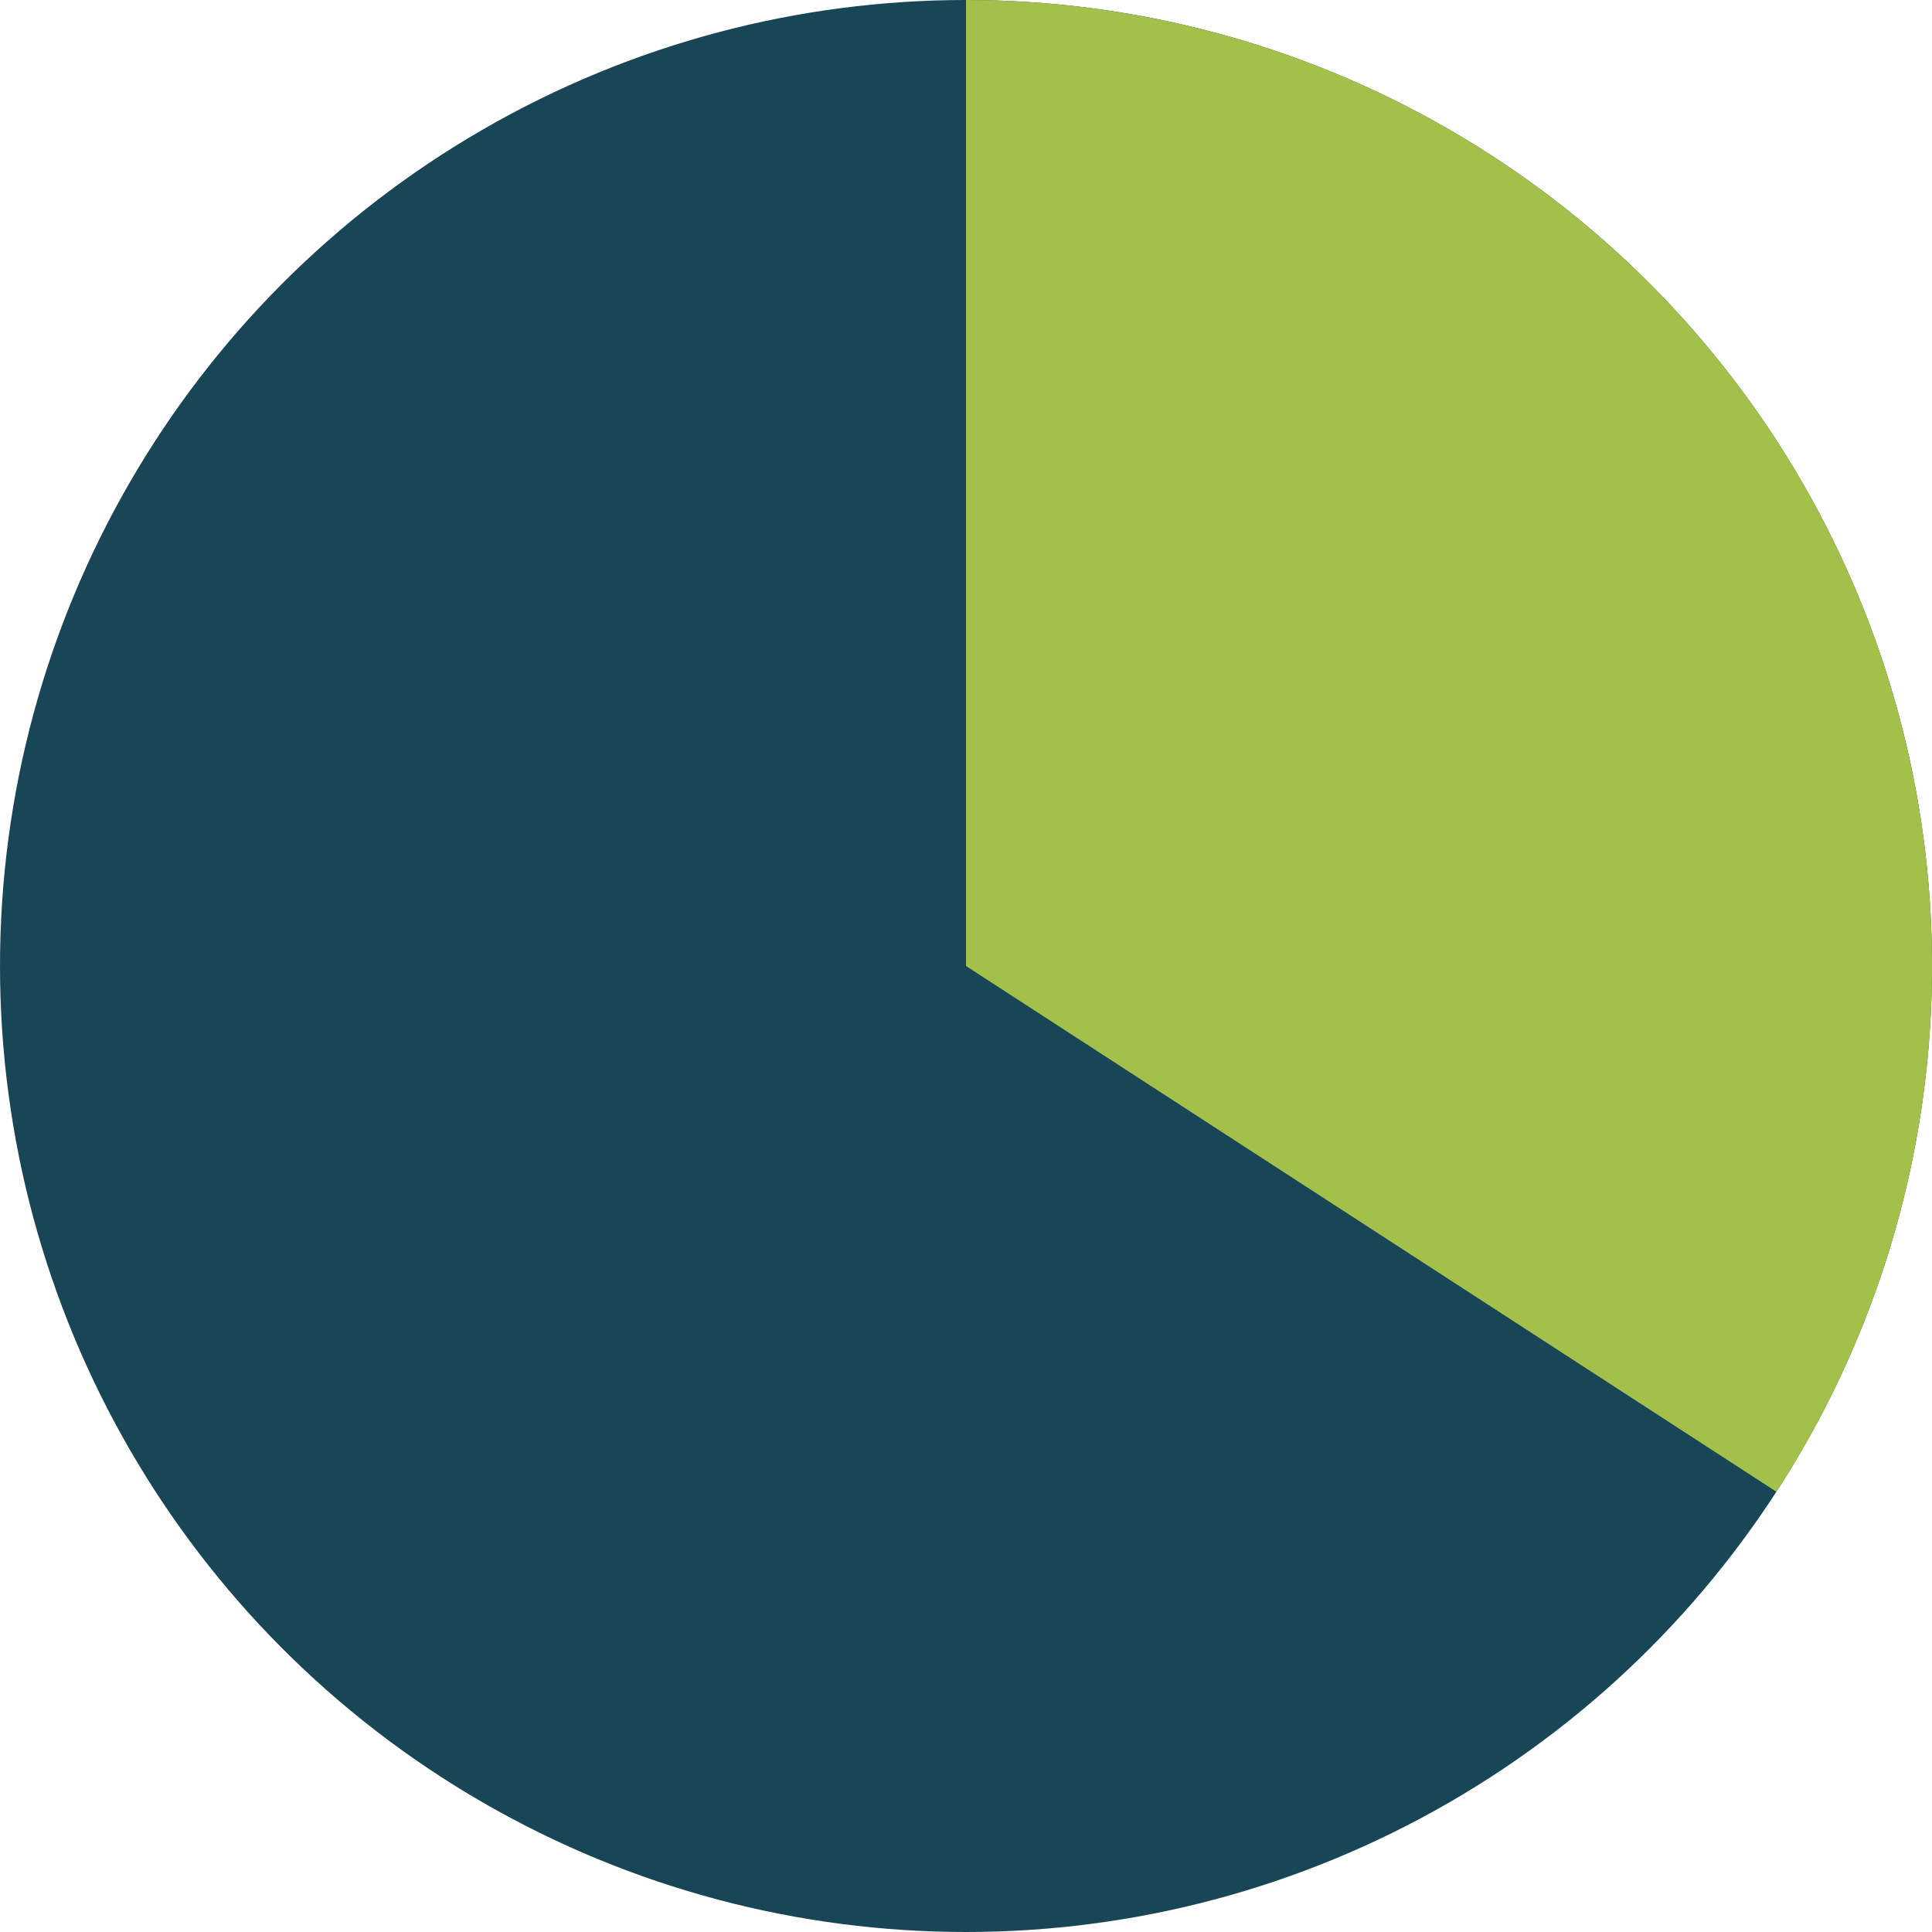
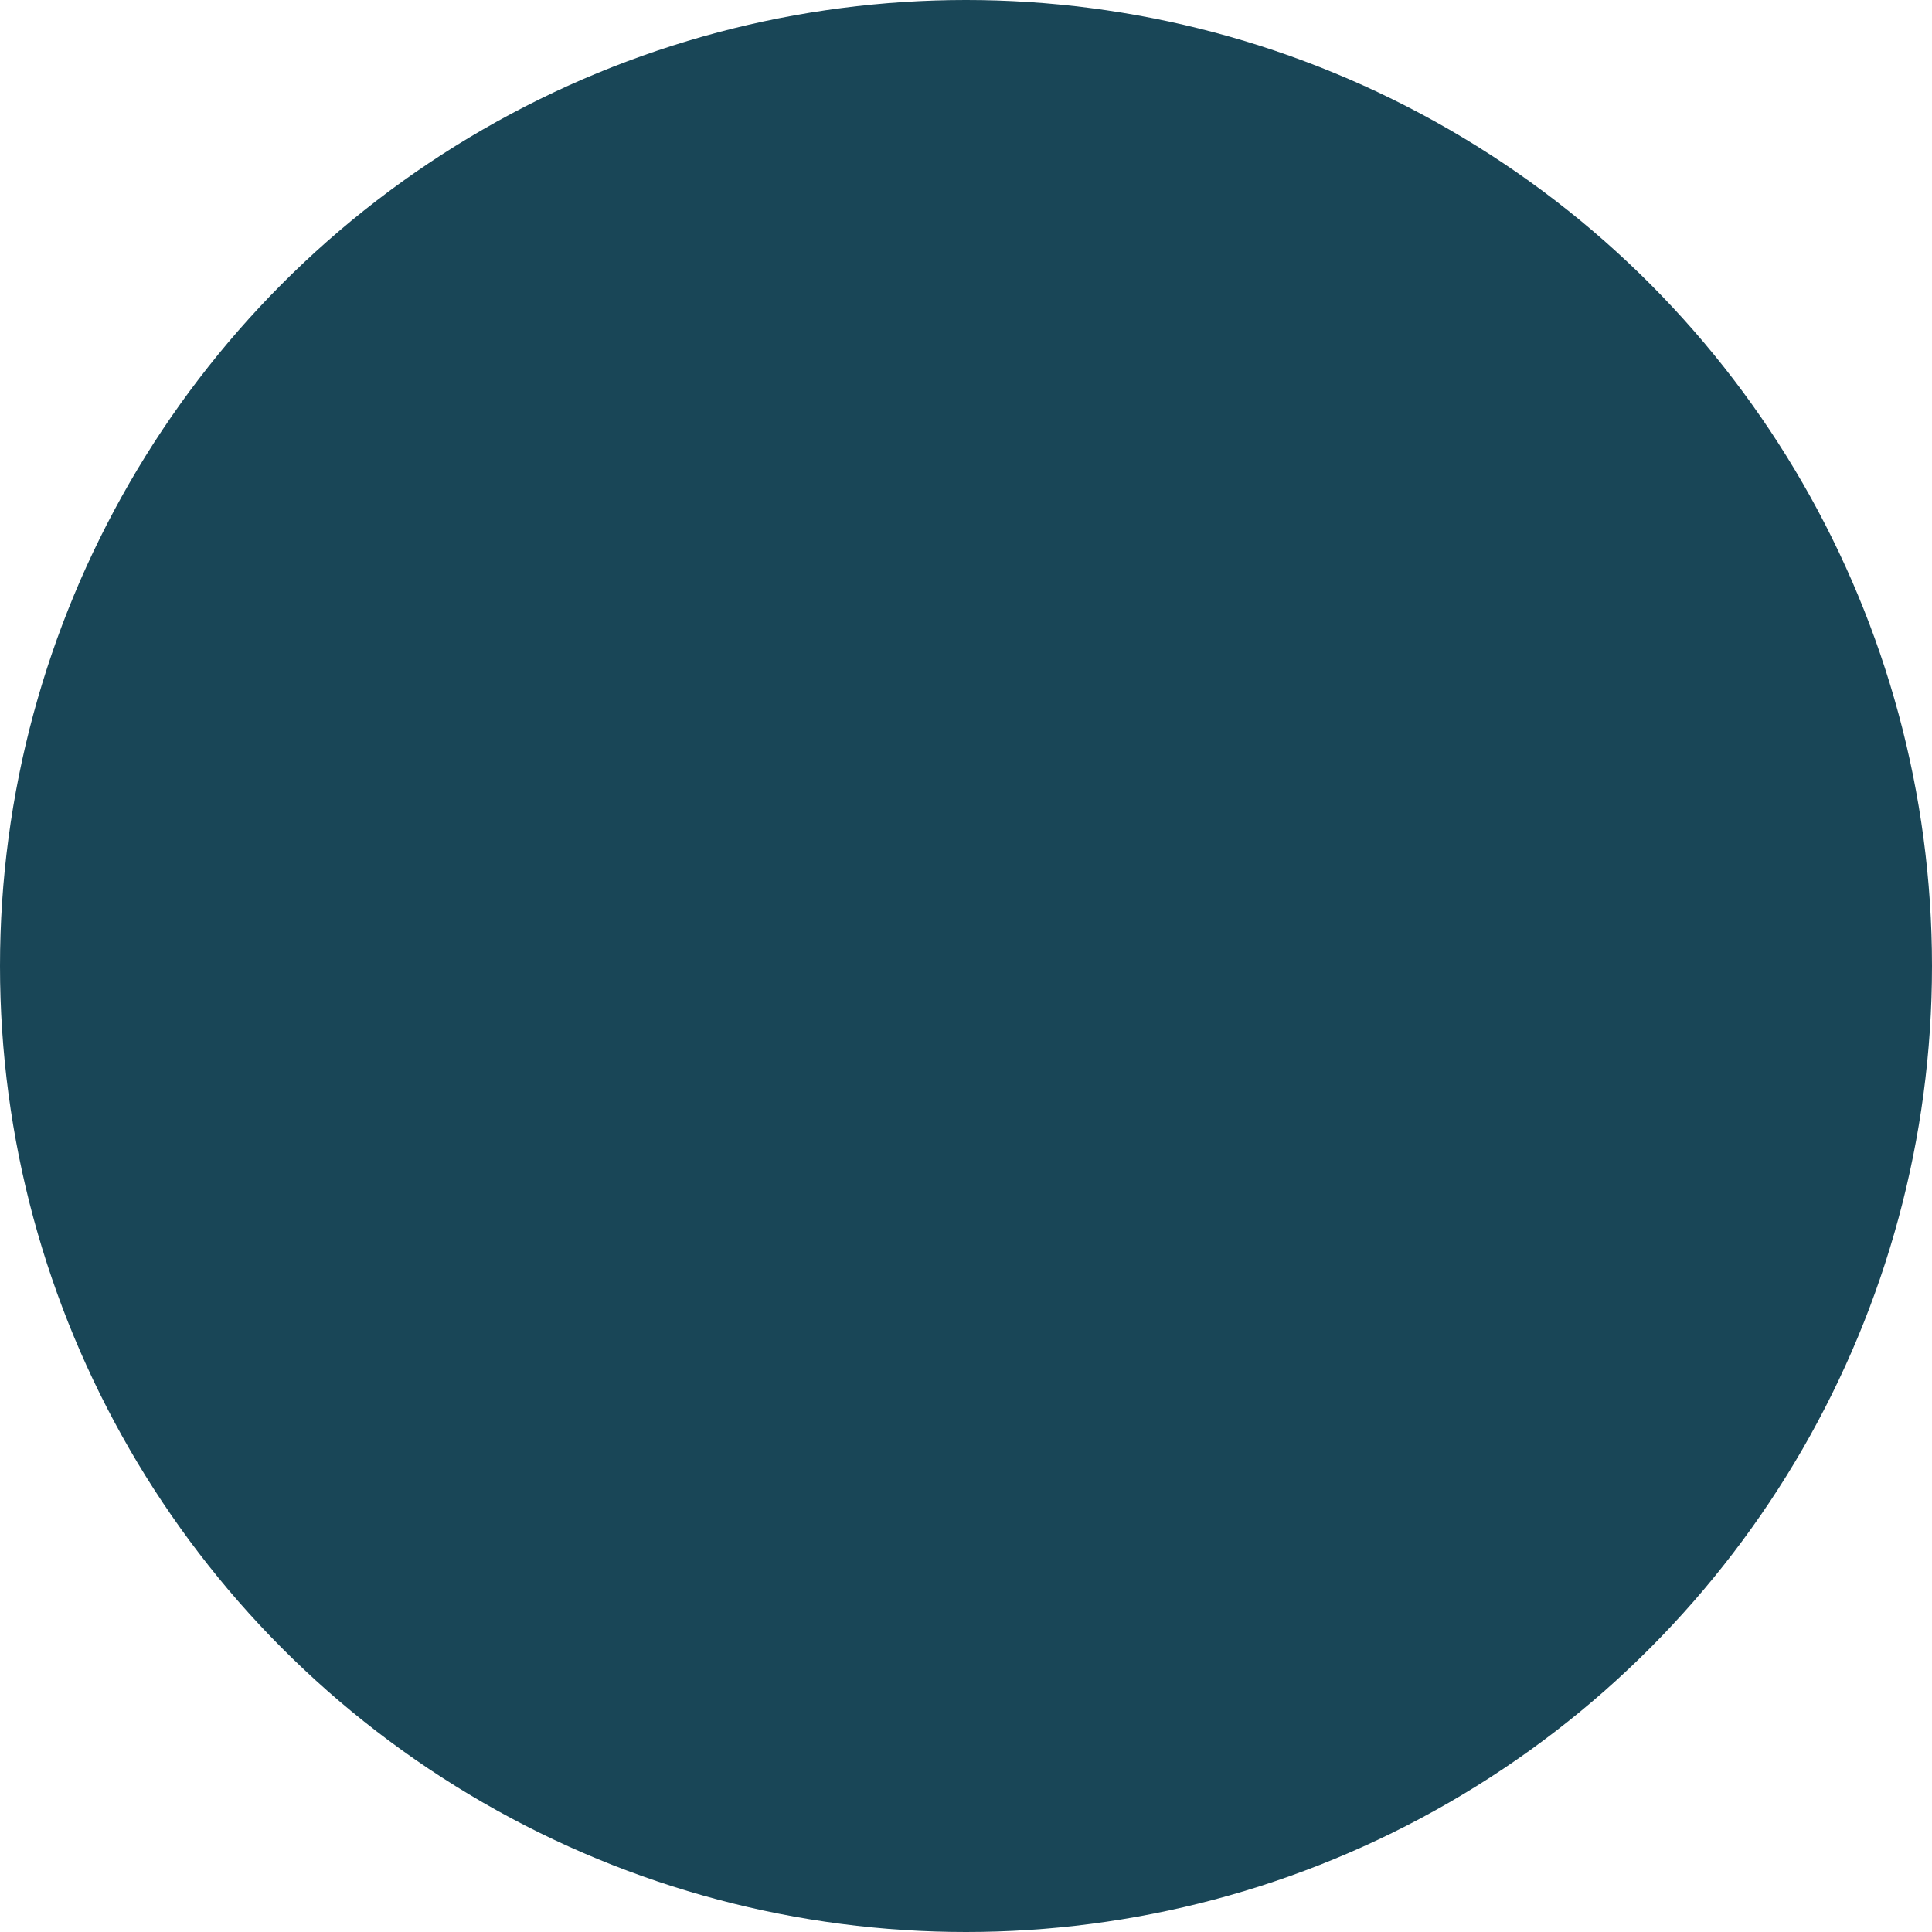
<svg xmlns="http://www.w3.org/2000/svg" width="30" height="30" viewBox="0 0 30 30" fill="none">
  <circle cx="15" cy="15" r="15" fill="#194657" />
-   <path d="M15 -6.55671e-07C17.699 -7.73651e-07 20.348 0.728 22.668 2.108C24.988 3.488 26.892 5.468 28.181 7.84C29.469 10.211 30.094 12.887 29.989 15.584C29.884 18.281 29.053 20.899 27.584 23.164L15 15L15 -6.55671e-07Z" fill="#A3C14A" />
</svg>